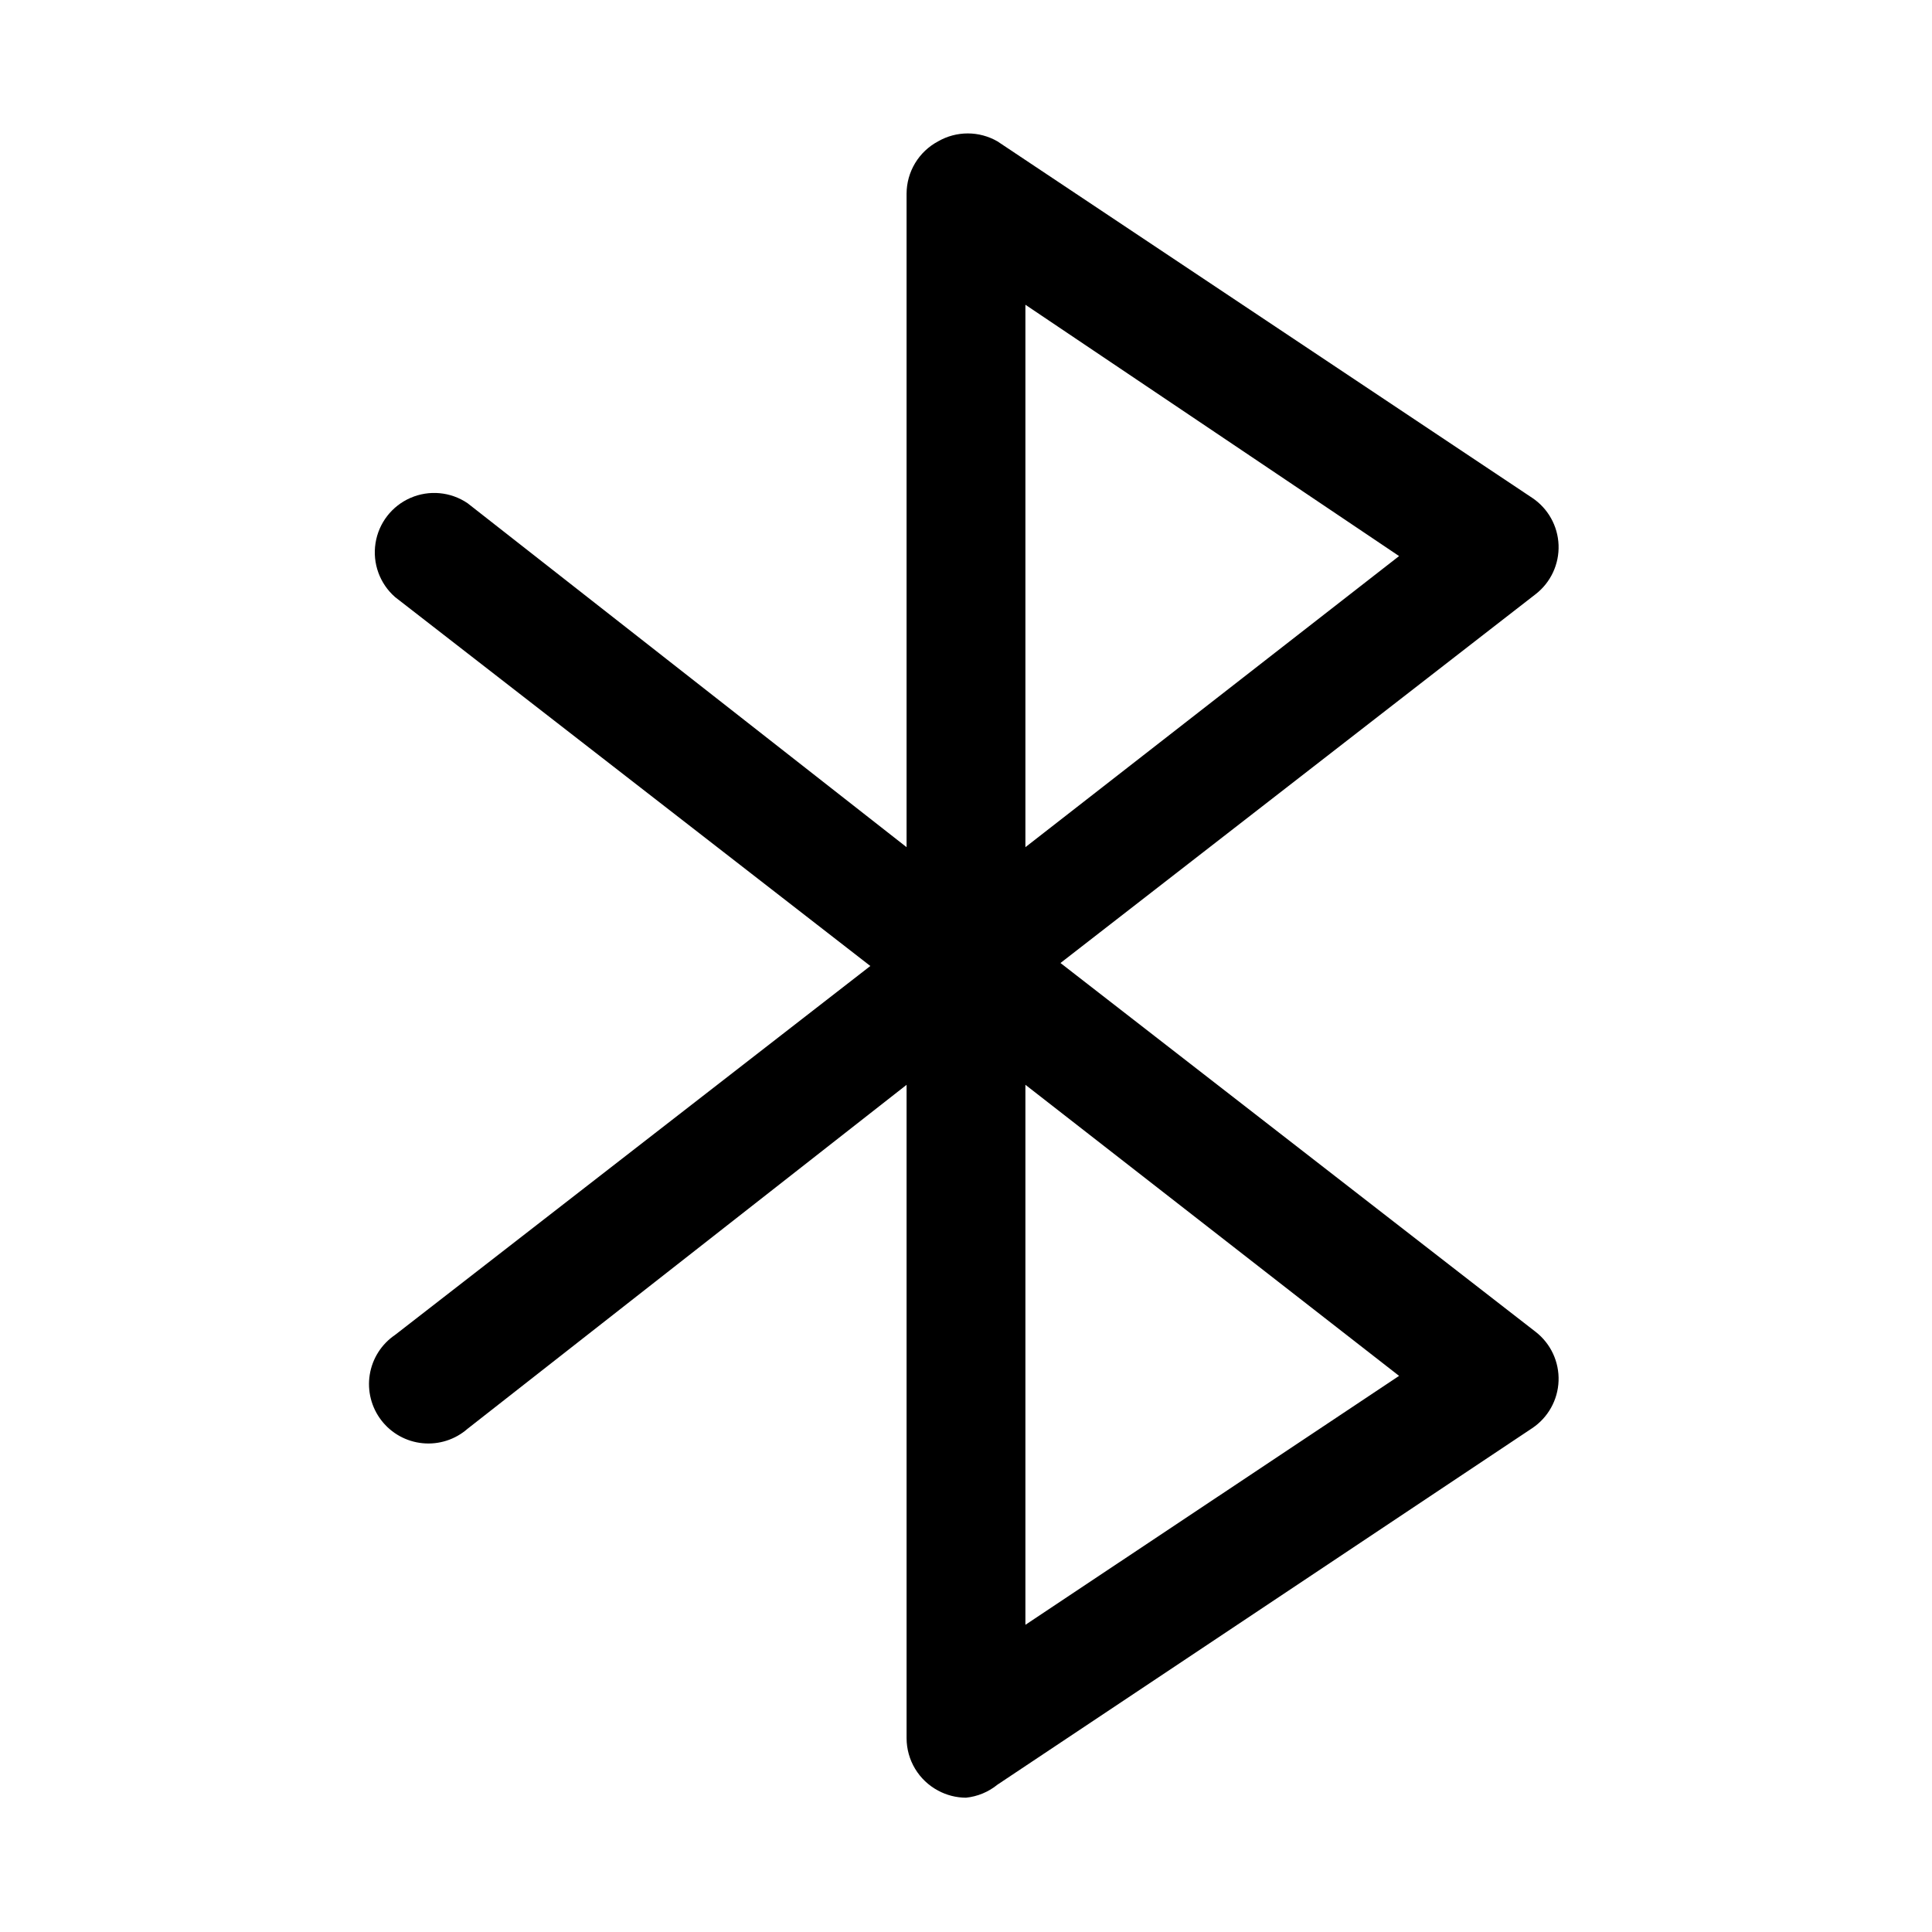
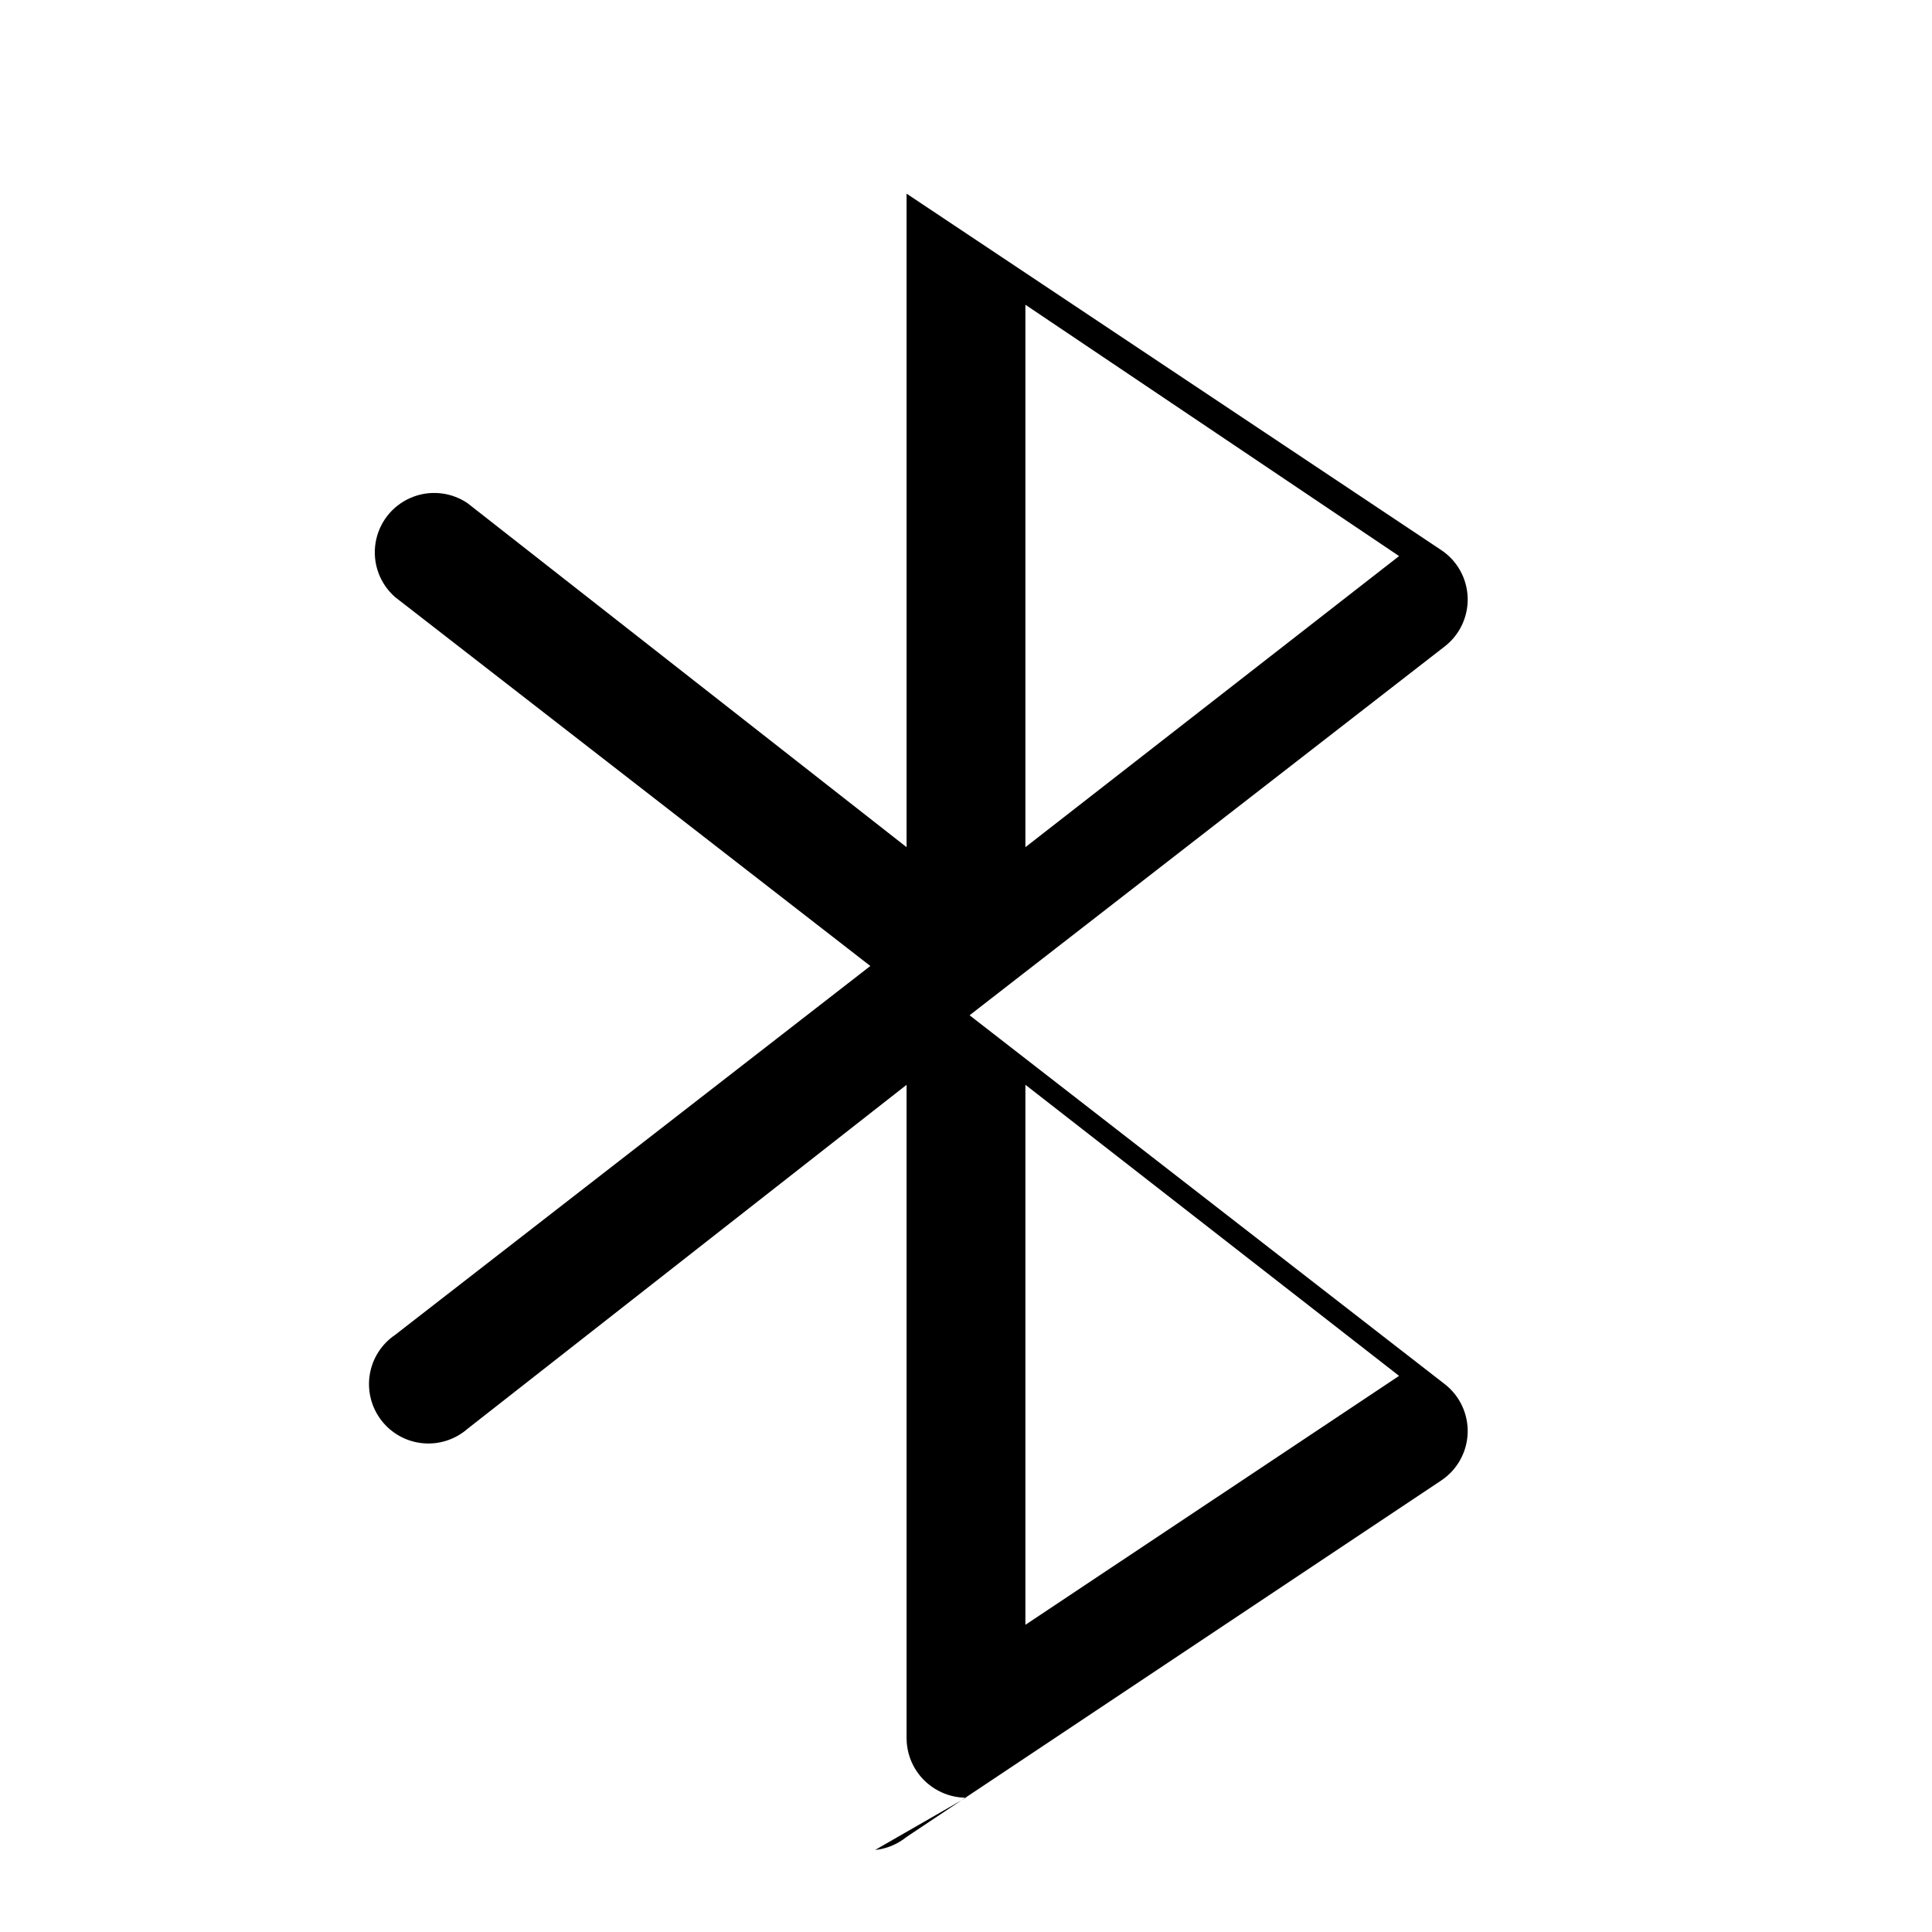
<svg xmlns="http://www.w3.org/2000/svg" fill="#000000" width="800px" height="800px" version="1.1" viewBox="144 144 512 512">
-   <path d="m400 620.41c-2.586-0.012-5.129-0.66-7.402-1.887-2.512-1.34-4.617-3.336-6.086-5.777-1.469-2.438-2.25-5.231-2.258-8.078v-173.18l-116.35 91.156c-3.269 2.863-7.574 4.246-11.898 3.824-4.324-0.418-8.281-2.609-10.934-6.047-2.656-3.438-3.773-7.82-3.086-12.109s3.113-8.105 6.711-10.543l125.95-97.77-125.95-97.77v-0.004c-4.059-3.551-6.016-8.938-5.184-14.266 0.828-5.332 4.328-9.863 9.277-12.016 4.945-2.152 10.648-1.621 15.113 1.406l116.35 91.16v-173.19c0.008-2.848 0.789-5.641 2.258-8.078 1.469-2.441 3.574-4.438 6.086-5.773 2.394-1.383 5.109-2.109 7.875-2.109 2.762 0 5.477 0.727 7.871 2.109l141.7 94.465v-0.004c4.203 2.809 6.805 7.461 6.992 12.512 0.188 5.051-2.062 9.887-6.047 12.996l-125.95 97.77 125.95 97.77c3.984 3.109 6.234 7.945 6.047 12.996-0.188 5.051-2.789 9.703-6.992 12.512l-141.7 94.465c-2.383 1.941-5.285 3.148-8.344 3.461zm15.742-188.93v143.11l99.031-65.969zm0-206.72v143.75l99.031-77.145z" />
+   <path d="m400 620.41c-2.586-0.012-5.129-0.66-7.402-1.887-2.512-1.34-4.617-3.336-6.086-5.777-1.469-2.438-2.25-5.231-2.258-8.078v-173.18l-116.35 91.156c-3.269 2.863-7.574 4.246-11.898 3.824-4.324-0.418-8.281-2.609-10.934-6.047-2.656-3.438-3.773-7.82-3.086-12.109s3.113-8.105 6.711-10.543l125.95-97.77-125.95-97.77v-0.004c-4.059-3.551-6.016-8.938-5.184-14.266 0.828-5.332 4.328-9.863 9.277-12.016 4.945-2.152 10.648-1.621 15.113 1.406l116.35 91.16v-173.19l141.7 94.465v-0.004c4.203 2.809 6.805 7.461 6.992 12.512 0.188 5.051-2.062 9.887-6.047 12.996l-125.95 97.77 125.95 97.77c3.984 3.109 6.234 7.945 6.047 12.996-0.188 5.051-2.789 9.703-6.992 12.512l-141.7 94.465c-2.383 1.941-5.285 3.148-8.344 3.461zm15.742-188.93v143.11l99.031-65.969zm0-206.72v143.75l99.031-77.145z" />
</svg>